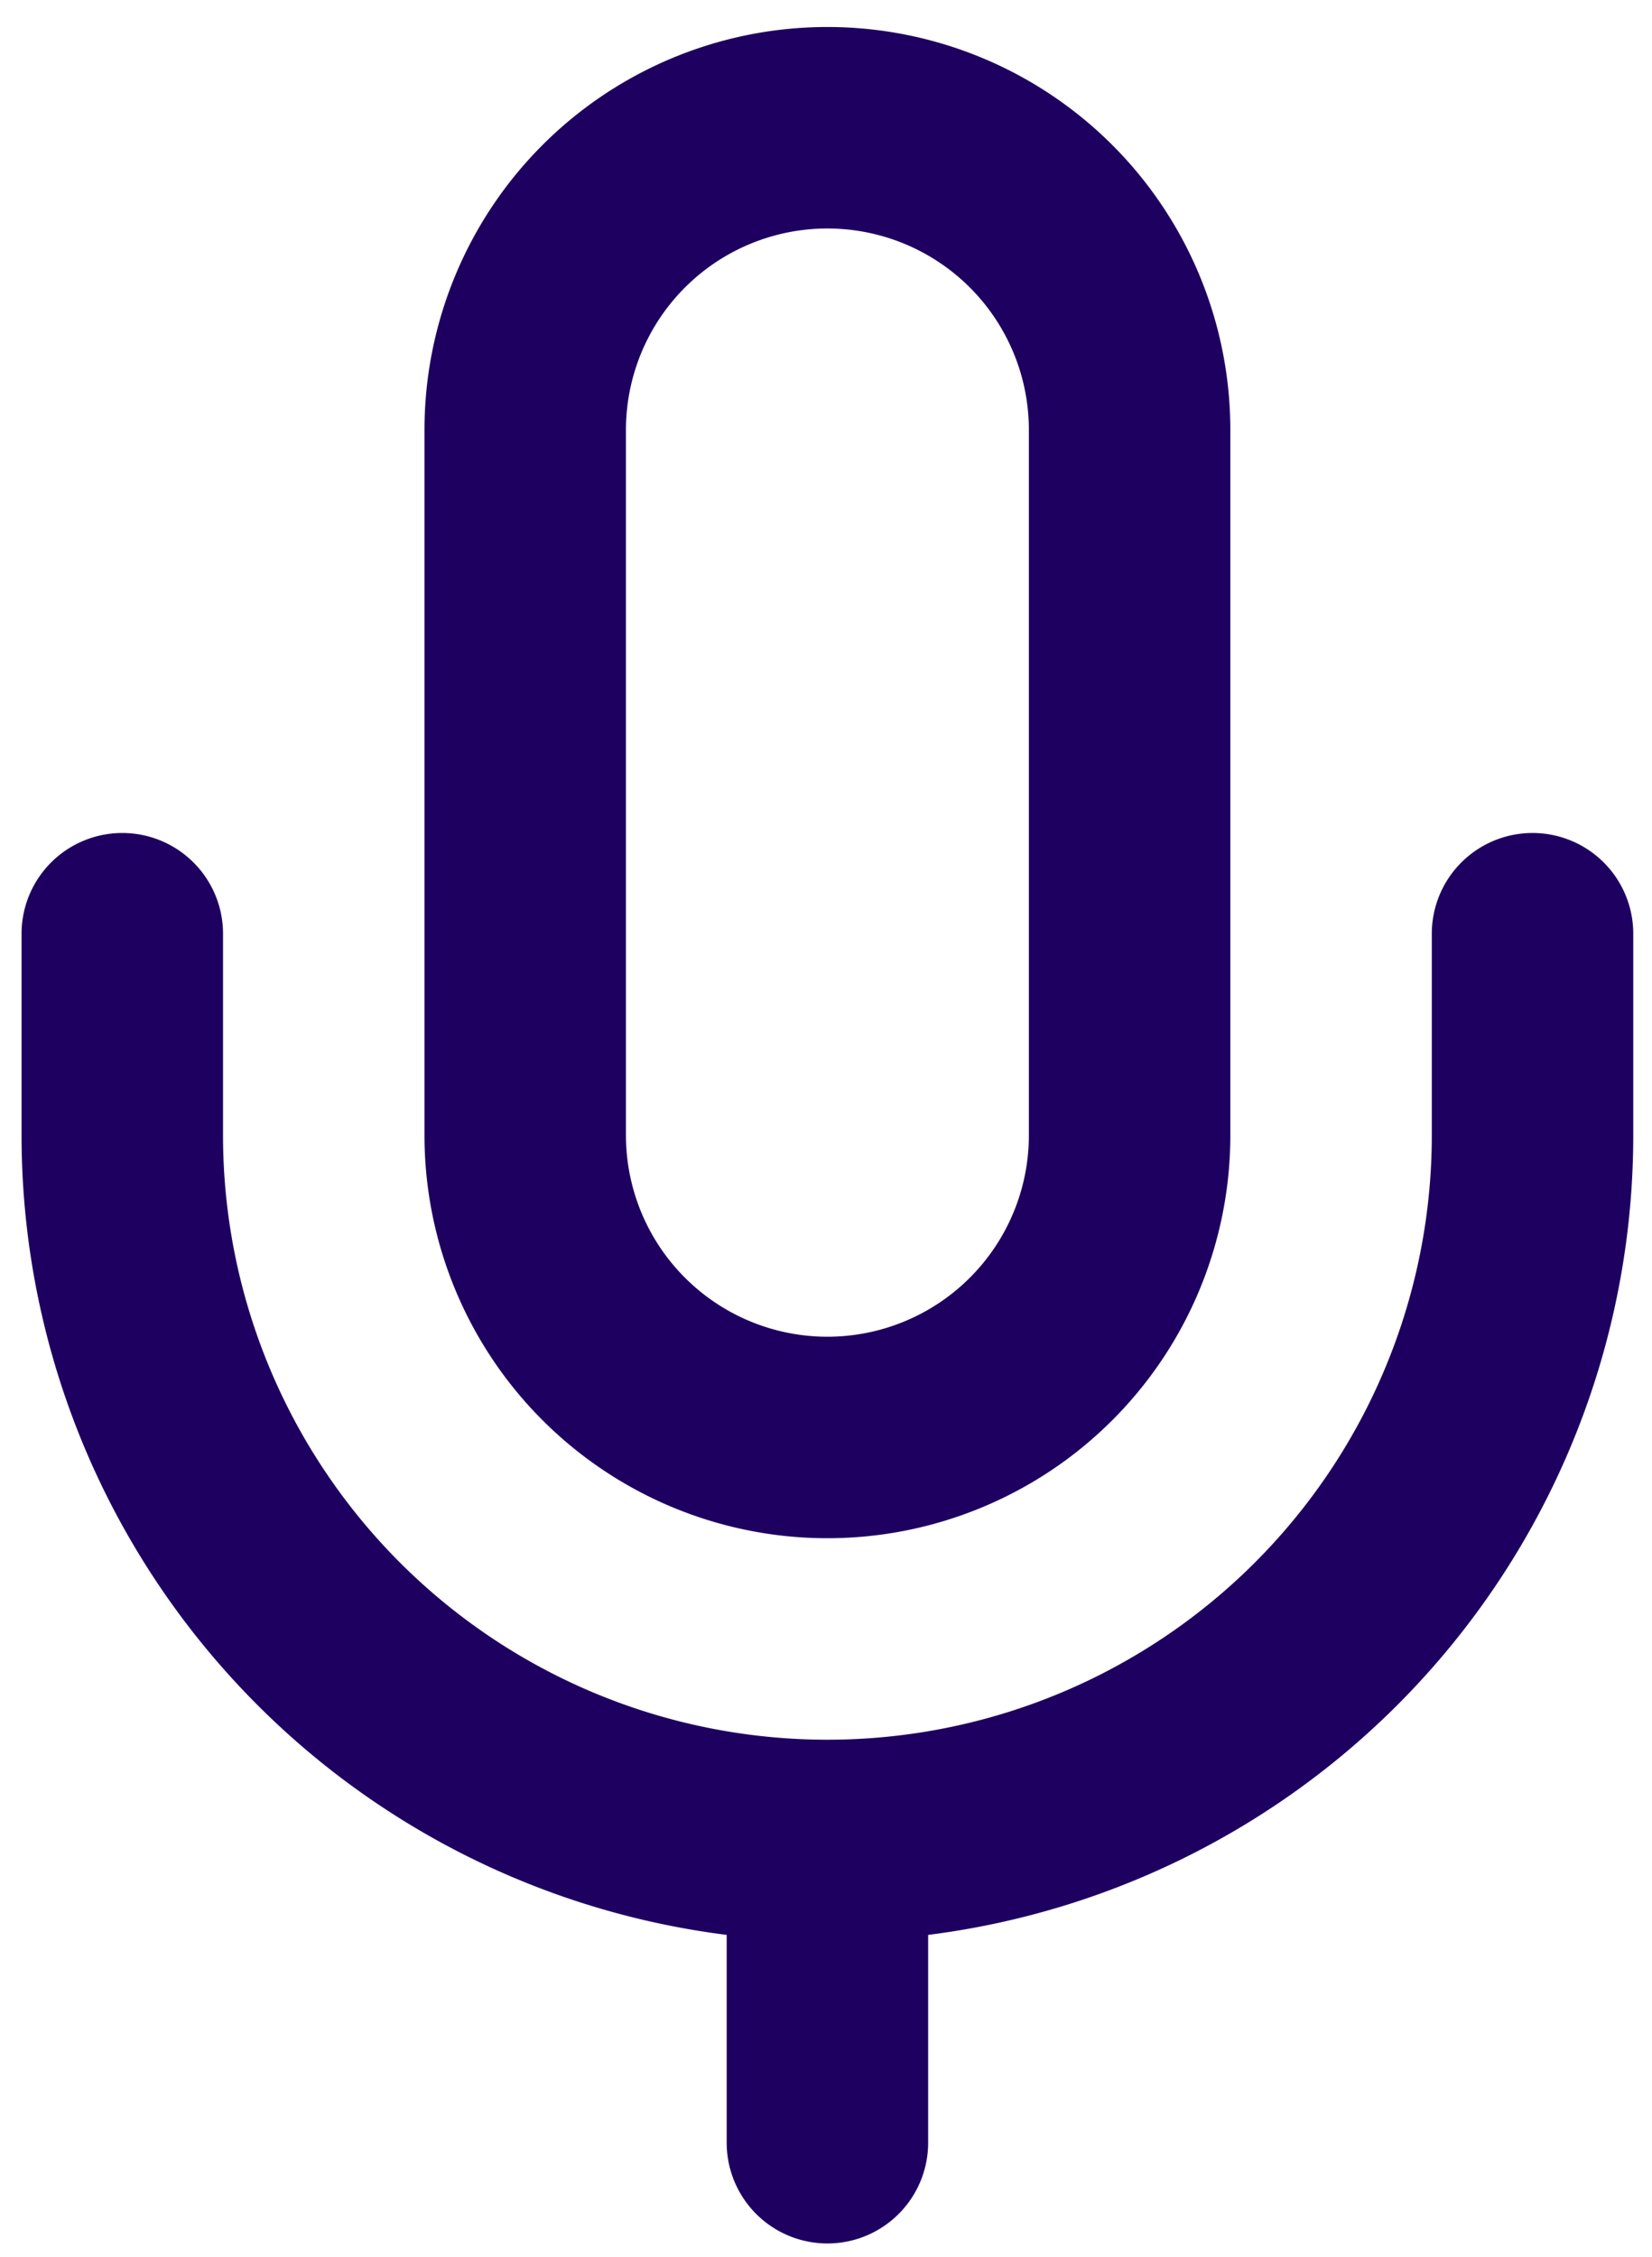
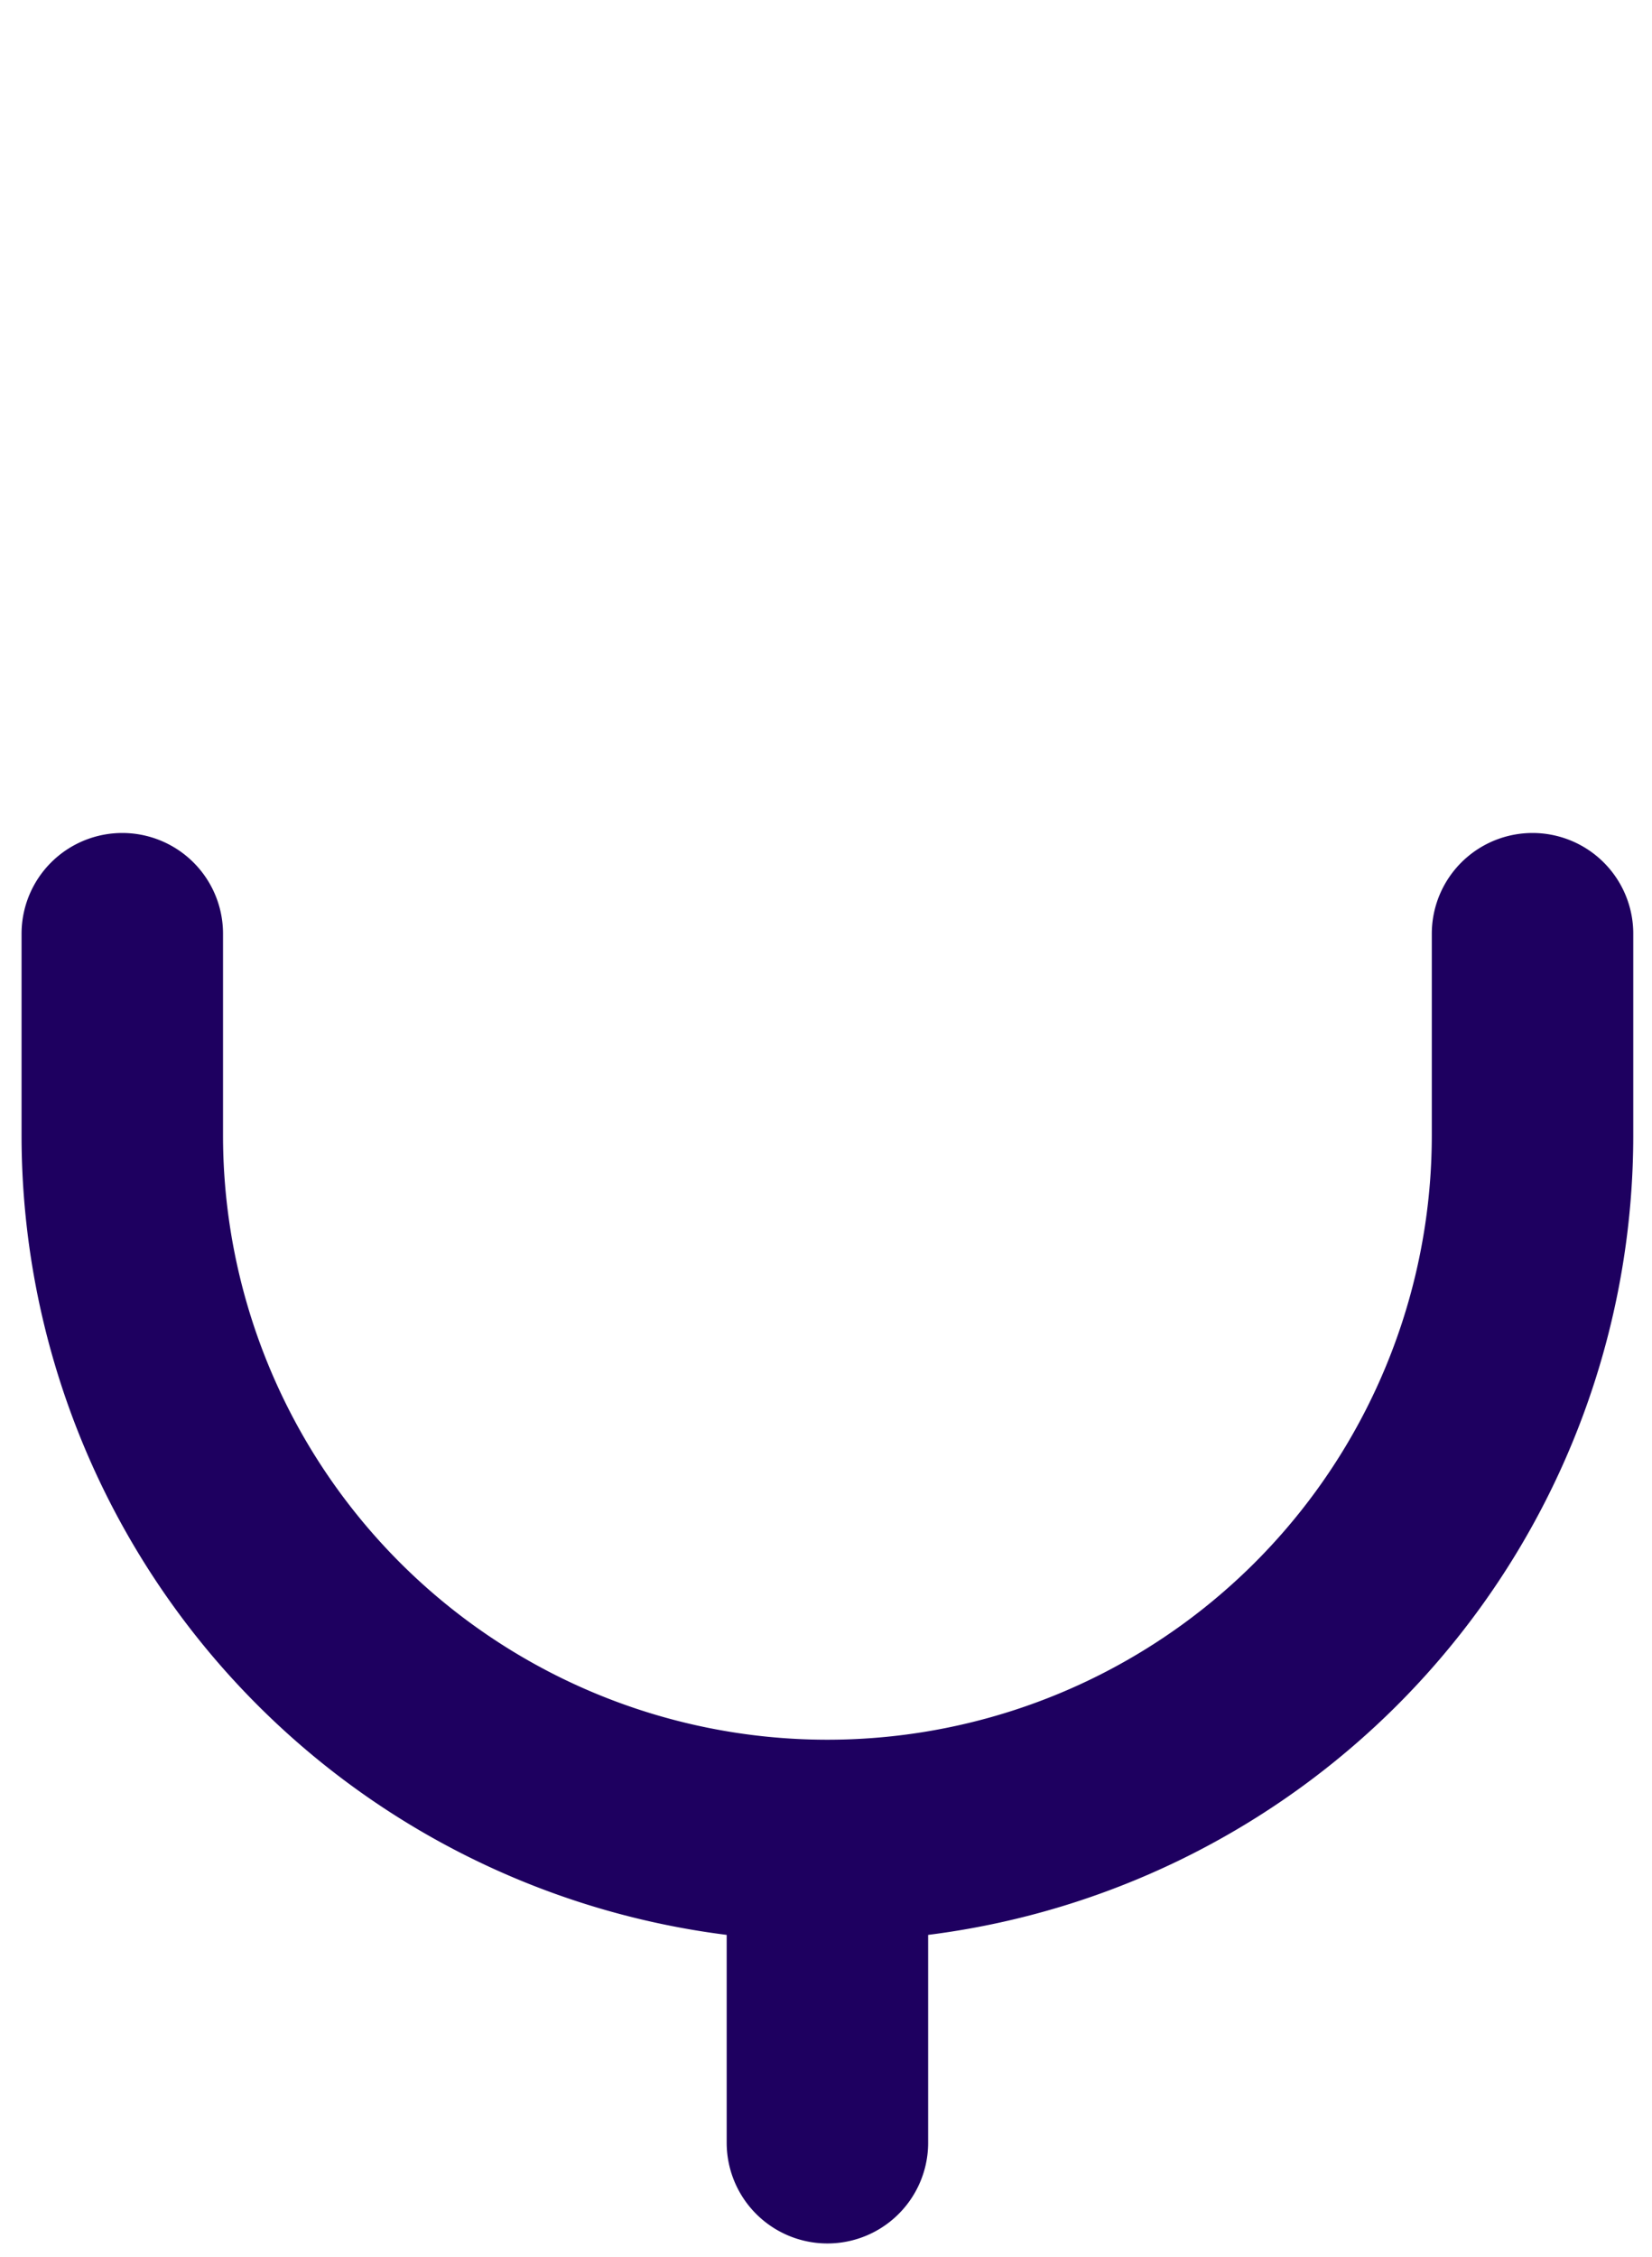
<svg xmlns="http://www.w3.org/2000/svg" width="41" height="56" fill="none" viewBox="0 0 41 56">
-   <path stroke="#1E0060" stroke-linecap="round" stroke-linejoin="round" stroke-width="5" d="M20.535 3.17a7.5 7.5 0 0 0-7.5 7.5v17.5a7.5 7.5 0 1 0 15 0v-17.5a7.5 7.5 0 0 0-7.5-7.5Z" />
  <path stroke="#1E0060" stroke-linecap="round" stroke-linejoin="round" stroke-width="5" d="M38.035 23.17v5a17.5 17.5 0 0 1-35 0v-5m17.5 22.5v7.5" />
</svg>